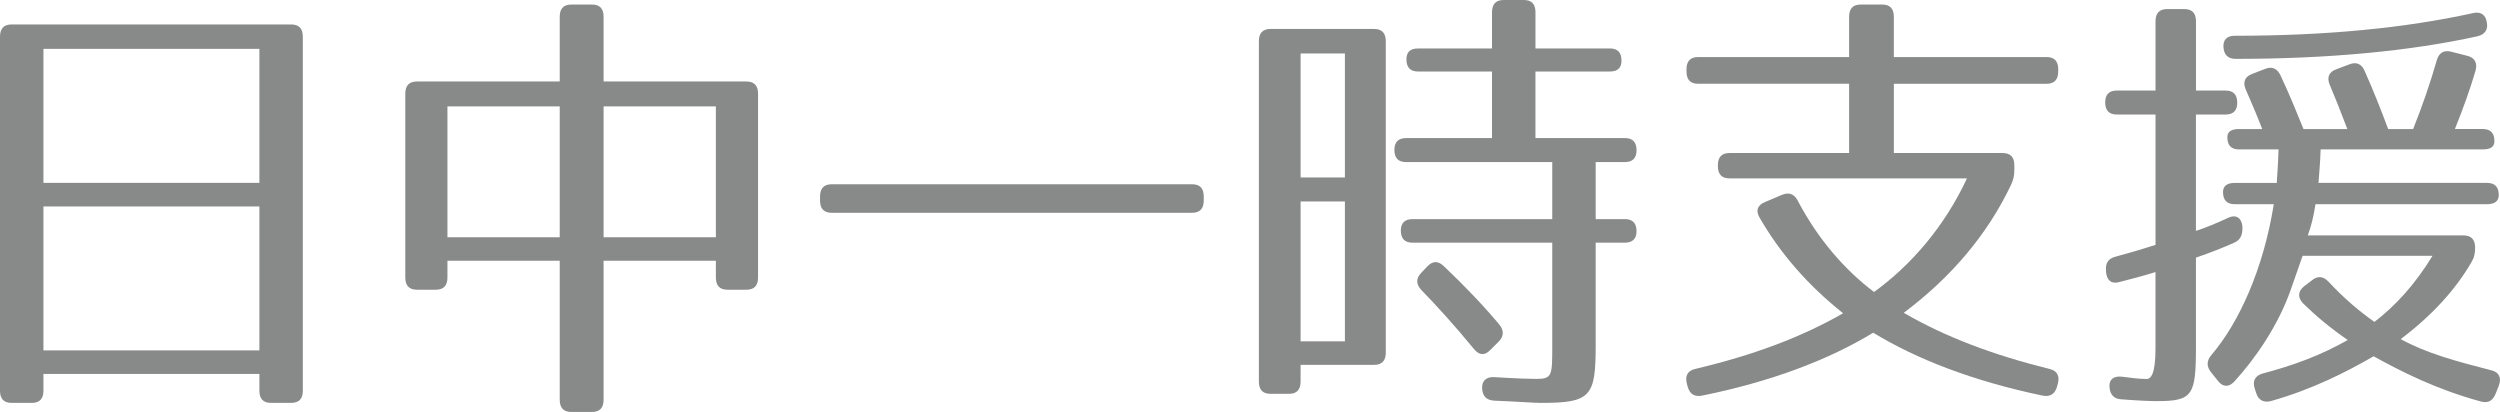
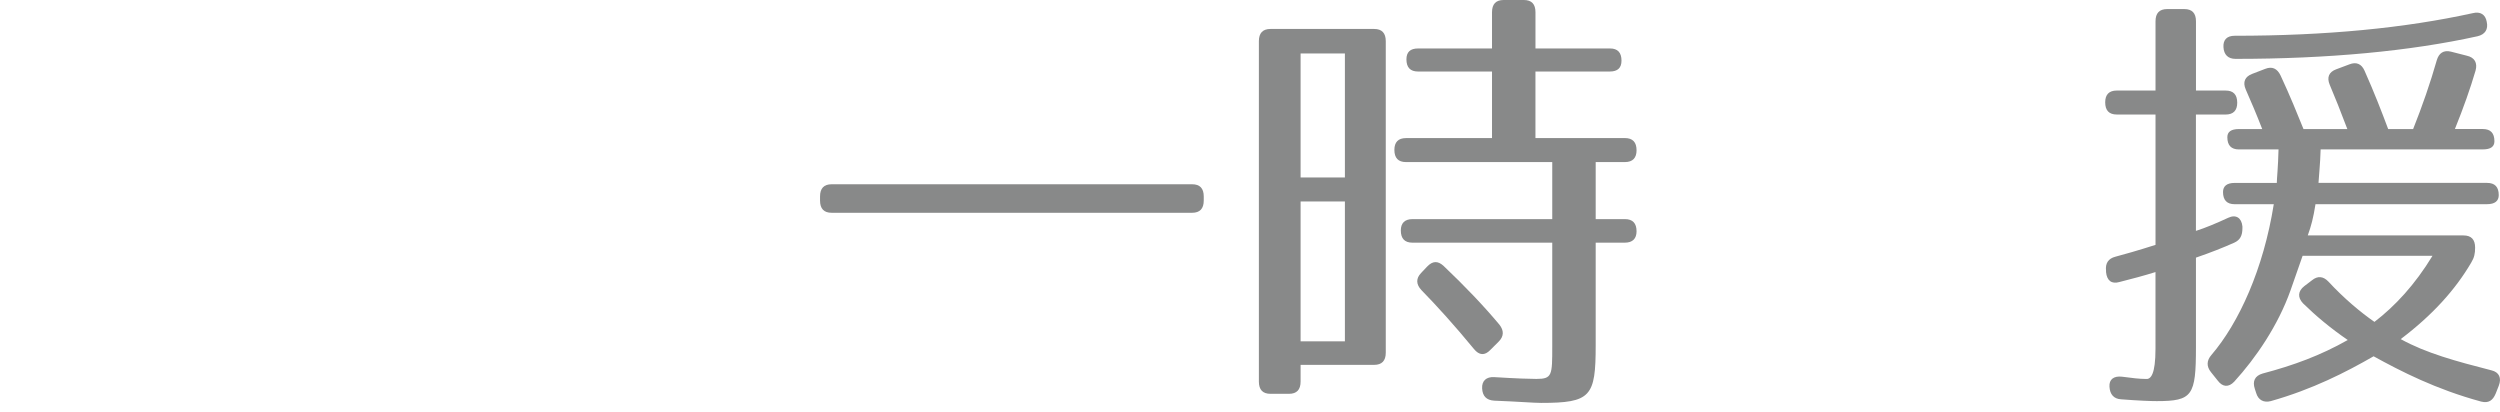
<svg xmlns="http://www.w3.org/2000/svg" version="1.1" id="レイヤー_1" x="0px" y="0px" width="91.514px" height="15.08px" viewBox="0 0 91.514 15.08" enable-background="new 0 0 91.514 15.08" xml:space="preserve">
  <g>
-     <path fill="#888989" d="M10.661,14.748H9.92c-0.283,0-0.425-0.148-0.425-0.447v-0.613H1.59v0.613c0,0.299-0.142,0.447-0.425,0.447   h-0.74C0.142,14.748,0,14.6,0,14.301V1.342c0-0.298,0.142-0.447,0.425-0.447h10.235c0.284,0,0.425,0.149,0.425,0.447v12.958   C11.086,14.6,10.944,14.748,10.661,14.748z M9.496,1.79H1.59v4.905h7.905V1.79z M9.496,7.557H1.59v5.27h7.905V7.557z" />
-     <path fill="#888989" d="M27.749,3.43v6.728c0,0.299-0.142,0.447-0.425,0.447H26.63c-0.284,0-0.425-0.148-0.425-0.447V9.545h-4.11   v5.088c0,0.298-0.142,0.447-0.425,0.447h-0.756c-0.284,0-0.425-0.149-0.425-0.447V9.545h-4.11v0.613   c0,0.299-0.142,0.447-0.425,0.447h-0.693c-0.283,0-0.425-0.148-0.425-0.447V3.43c0-0.298,0.142-0.447,0.425-0.447h5.228v-2.37   c0-0.298,0.142-0.447,0.425-0.447h0.756c0.284,0,0.425,0.149,0.425,0.447v2.37h5.228C27.606,2.983,27.749,3.132,27.749,3.43z    M20.489,3.895h-4.11v4.789h4.11V3.895z M26.205,3.895h-4.11v4.789h4.11V3.895z" />
    <path fill="#888989" d="M43.639,7.789H30.443c-0.283,0-0.425-0.149-0.425-0.447V7.192c0-0.298,0.142-0.447,0.425-0.447h13.196   c0.283,0,0.425,0.149,0.425,0.447v0.149C44.064,7.639,43.922,7.789,43.639,7.789z" />
    <path fill="#888989" d="M50.302,13.356h-2.693v0.613c0,0.298-0.142,0.447-0.425,0.447h-0.677c-0.283,0-0.425-0.149-0.425-0.447   V1.508c0-0.298,0.142-0.448,0.425-0.448h3.795c0.283,0,0.425,0.149,0.425,0.448v11.401C50.727,13.207,50.585,13.356,50.302,13.356z    M49.231,1.956h-1.622v4.541h1.622V1.956z M49.231,7.374h-1.622v5.12h1.622V7.374z M59.356,2.221c0,0.265-0.142,0.397-0.425,0.397   h-2.725v2.436h3.275c0.283,0,0.426,0.149,0.426,0.448c0,0.281-0.143,0.431-0.426,0.431h-1.07v2.088h1.07   c0.283,0,0.426,0.149,0.426,0.447c0,0.265-0.143,0.415-0.426,0.415h-1.07v3.762c0,1.872-0.174,2.104-2,2.104   c-0.268,0-0.85-0.049-1.716-0.082c-0.283-0.018-0.425-0.166-0.441-0.447c-0.016-0.282,0.158-0.432,0.441-0.415   c0.803,0.05,1.323,0.066,1.543,0.066c0.583,0,0.583-0.133,0.583-1.193V8.883h-5.118c-0.284,0-0.425-0.15-0.425-0.448   c0-0.265,0.142-0.414,0.425-0.414h5.118V5.933h-5.354c-0.283,0-0.425-0.149-0.425-0.447c0-0.282,0.142-0.431,0.425-0.431h3.149   V2.618h-2.708c-0.284,0-0.425-0.149-0.425-0.447c0-0.265,0.142-0.397,0.425-0.397h2.708V0.448C54.617,0.149,54.758,0,55.042,0h0.74   c0.284,0,0.425,0.149,0.425,0.448v1.326h2.725C59.215,1.773,59.356,1.922,59.356,2.221z M52.837,9.728   c0.803,0.763,1.48,1.475,2.047,2.153c0.173,0.217,0.173,0.432-0.031,0.631l-0.299,0.298c-0.205,0.216-0.41,0.198-0.598-0.033   c-0.709-0.862-1.354-1.574-1.921-2.154c-0.205-0.216-0.205-0.431-0.016-0.63l0.22-0.232C52.444,9.545,52.632,9.545,52.837,9.728z" />
-     <path fill="#888989" d="M75.342,2.536v0.083c0,0.298-0.142,0.448-0.426,0.448h-5.59v2.535h3.984c0.283,0,0.426,0.149,0.426,0.447   v0.166c0,0.215-0.032,0.364-0.127,0.563c-0.85,1.79-2.173,3.364-3.921,4.673c1.512,0.878,3.26,1.541,5.339,2.055   c0.283,0.066,0.377,0.265,0.299,0.547l-0.031,0.115c-0.079,0.266-0.268,0.365-0.52,0.315c-2.551-0.53-4.631-1.343-6.205-2.304   c-1.637,0.994-3.732,1.79-6.268,2.304c-0.268,0.05-0.44-0.05-0.52-0.315l-0.031-0.115c-0.078-0.282,0.016-0.48,0.299-0.547   c2.111-0.498,3.891-1.16,5.418-2.039c-1.291-1.027-2.299-2.188-3.055-3.496c-0.158-0.265-0.08-0.464,0.204-0.58l0.63-0.265   c0.252-0.099,0.441-0.017,0.566,0.232c0.756,1.426,1.717,2.52,2.787,3.331c1.371-0.994,2.583-2.403,3.402-4.159h-8.693   c-0.283,0-0.425-0.149-0.425-0.448V6.048c0-0.298,0.142-0.447,0.425-0.447h4.379V3.066h-5.527c-0.284,0-0.426-0.149-0.426-0.448   V2.536c0-0.298,0.142-0.448,0.426-0.448h5.527V0.613c0-0.298,0.141-0.447,0.424-0.447h0.788c0.283,0,0.425,0.149,0.425,0.447v1.475   h5.59C75.2,2.088,75.342,2.237,75.342,2.536z" />
    <path fill="#888989" d="M81.895,3.762c0,0.282-0.142,0.431-0.426,0.431h-1.086v4.259c0.362-0.116,0.756-0.282,1.182-0.48   c0.283-0.132,0.488,0,0.52,0.315v0.066c0,0.265-0.079,0.431-0.3,0.531c-0.409,0.182-0.866,0.363-1.401,0.547v3.28   c0,1.773-0.126,1.972-1.434,1.972c-0.22,0-0.66-0.016-1.307-0.066c-0.268-0.016-0.409-0.182-0.425-0.463   c-0.017-0.266,0.157-0.398,0.456-0.365c0.379,0.05,0.646,0.083,0.883,0.083c0.173,0.017,0.346-0.165,0.346-1.11V9.959   c-0.425,0.133-0.865,0.249-1.322,0.365c-0.283,0.082-0.457-0.05-0.488-0.365V9.91c-0.031-0.266,0.078-0.447,0.346-0.514   c0.315-0.084,0.788-0.216,1.465-0.432V4.192h-1.417c-0.284,0-0.425-0.149-0.425-0.447c0-0.282,0.141-0.431,0.425-0.431h1.417V0.779   c0-0.298,0.143-0.447,0.426-0.447h0.629c0.284,0,0.426,0.149,0.426,0.447v2.536h1.086C81.753,3.314,81.895,3.463,81.895,3.762z    M90.619,2.585c-0.189,0.646-0.441,1.359-0.756,2.138h1.023c0.283,0,0.424,0.149,0.424,0.448c0,0.199-0.141,0.298-0.424,0.298   h-5.938c-0.016,0.563-0.063,0.944-0.078,1.226h6.172c0.284,0,0.426,0.149,0.426,0.447c0,0.215-0.142,0.332-0.426,0.332H84.76   c-0.078,0.497-0.156,0.795-0.283,1.144h5.701c0.283,0,0.425,0.148,0.425,0.447c0,0.215-0.031,0.365-0.142,0.547   c-0.582,0.994-1.418,1.922-2.582,2.801c0.929,0.514,2.031,0.812,3.322,1.143c0.283,0.066,0.378,0.282,0.268,0.564l-0.11,0.281   c-0.11,0.266-0.268,0.365-0.535,0.299c-1.653-0.448-2.944-1.111-3.937-1.658c-1.008,0.58-2.236,1.21-3.764,1.641   c-0.252,0.066-0.457-0.033-0.535-0.298l-0.048-0.149c-0.095-0.281,0-0.48,0.284-0.563c1.133-0.299,2.125-0.664,3.117-1.227   c-0.63-0.432-1.165-0.879-1.638-1.343c-0.204-0.216-0.188-0.447,0.048-0.63l0.283-0.215c0.205-0.166,0.409-0.149,0.598,0.049   c0.567,0.613,1.182,1.127,1.686,1.476c0.756-0.58,1.48-1.358,2.125-2.419h-4.755l-0.44,1.259c-0.457,1.292-1.275,2.485-2.063,3.348   c-0.204,0.216-0.425,0.198-0.599-0.033l-0.252-0.315c-0.173-0.215-0.157-0.431,0.016-0.629c1.008-1.177,1.906-3.148,2.283-5.519   h-1.432c-0.284,0-0.426-0.149-0.426-0.447c0-0.215,0.142-0.332,0.426-0.332h1.543c0-0.149,0.047-0.563,0.063-1.226h-1.449   c-0.283,0-0.425-0.149-0.425-0.448c0-0.199,0.142-0.298,0.425-0.298h0.852c-0.205-0.53-0.41-1.011-0.6-1.441   c-0.125-0.282-0.031-0.48,0.236-0.58l0.473-0.182c0.252-0.1,0.441-0.017,0.566,0.249c0.348,0.746,0.615,1.408,0.836,1.955h1.605   c-0.236-0.629-0.457-1.176-0.646-1.624c-0.11-0.265-0.032-0.464,0.235-0.563l0.488-0.183c0.252-0.099,0.441-0.017,0.552,0.232   c0.362,0.812,0.63,1.508,0.866,2.138h0.913c0.331-0.828,0.63-1.69,0.866-2.519c0.078-0.265,0.252-0.381,0.52-0.315l0.582,0.149   C90.587,2.104,90.697,2.304,90.619,2.585z M90.697,1.326c-2.473,0.547-5.48,0.829-8.865,0.829c-0.268,0-0.426-0.149-0.441-0.431   c-0.016-0.265,0.126-0.415,0.41-0.415c3.354,0,6.234-0.282,8.723-0.829c0.268-0.066,0.457,0.05,0.504,0.315   C91.091,1.077,90.965,1.26,90.697,1.326z" />
  </g>
</svg>